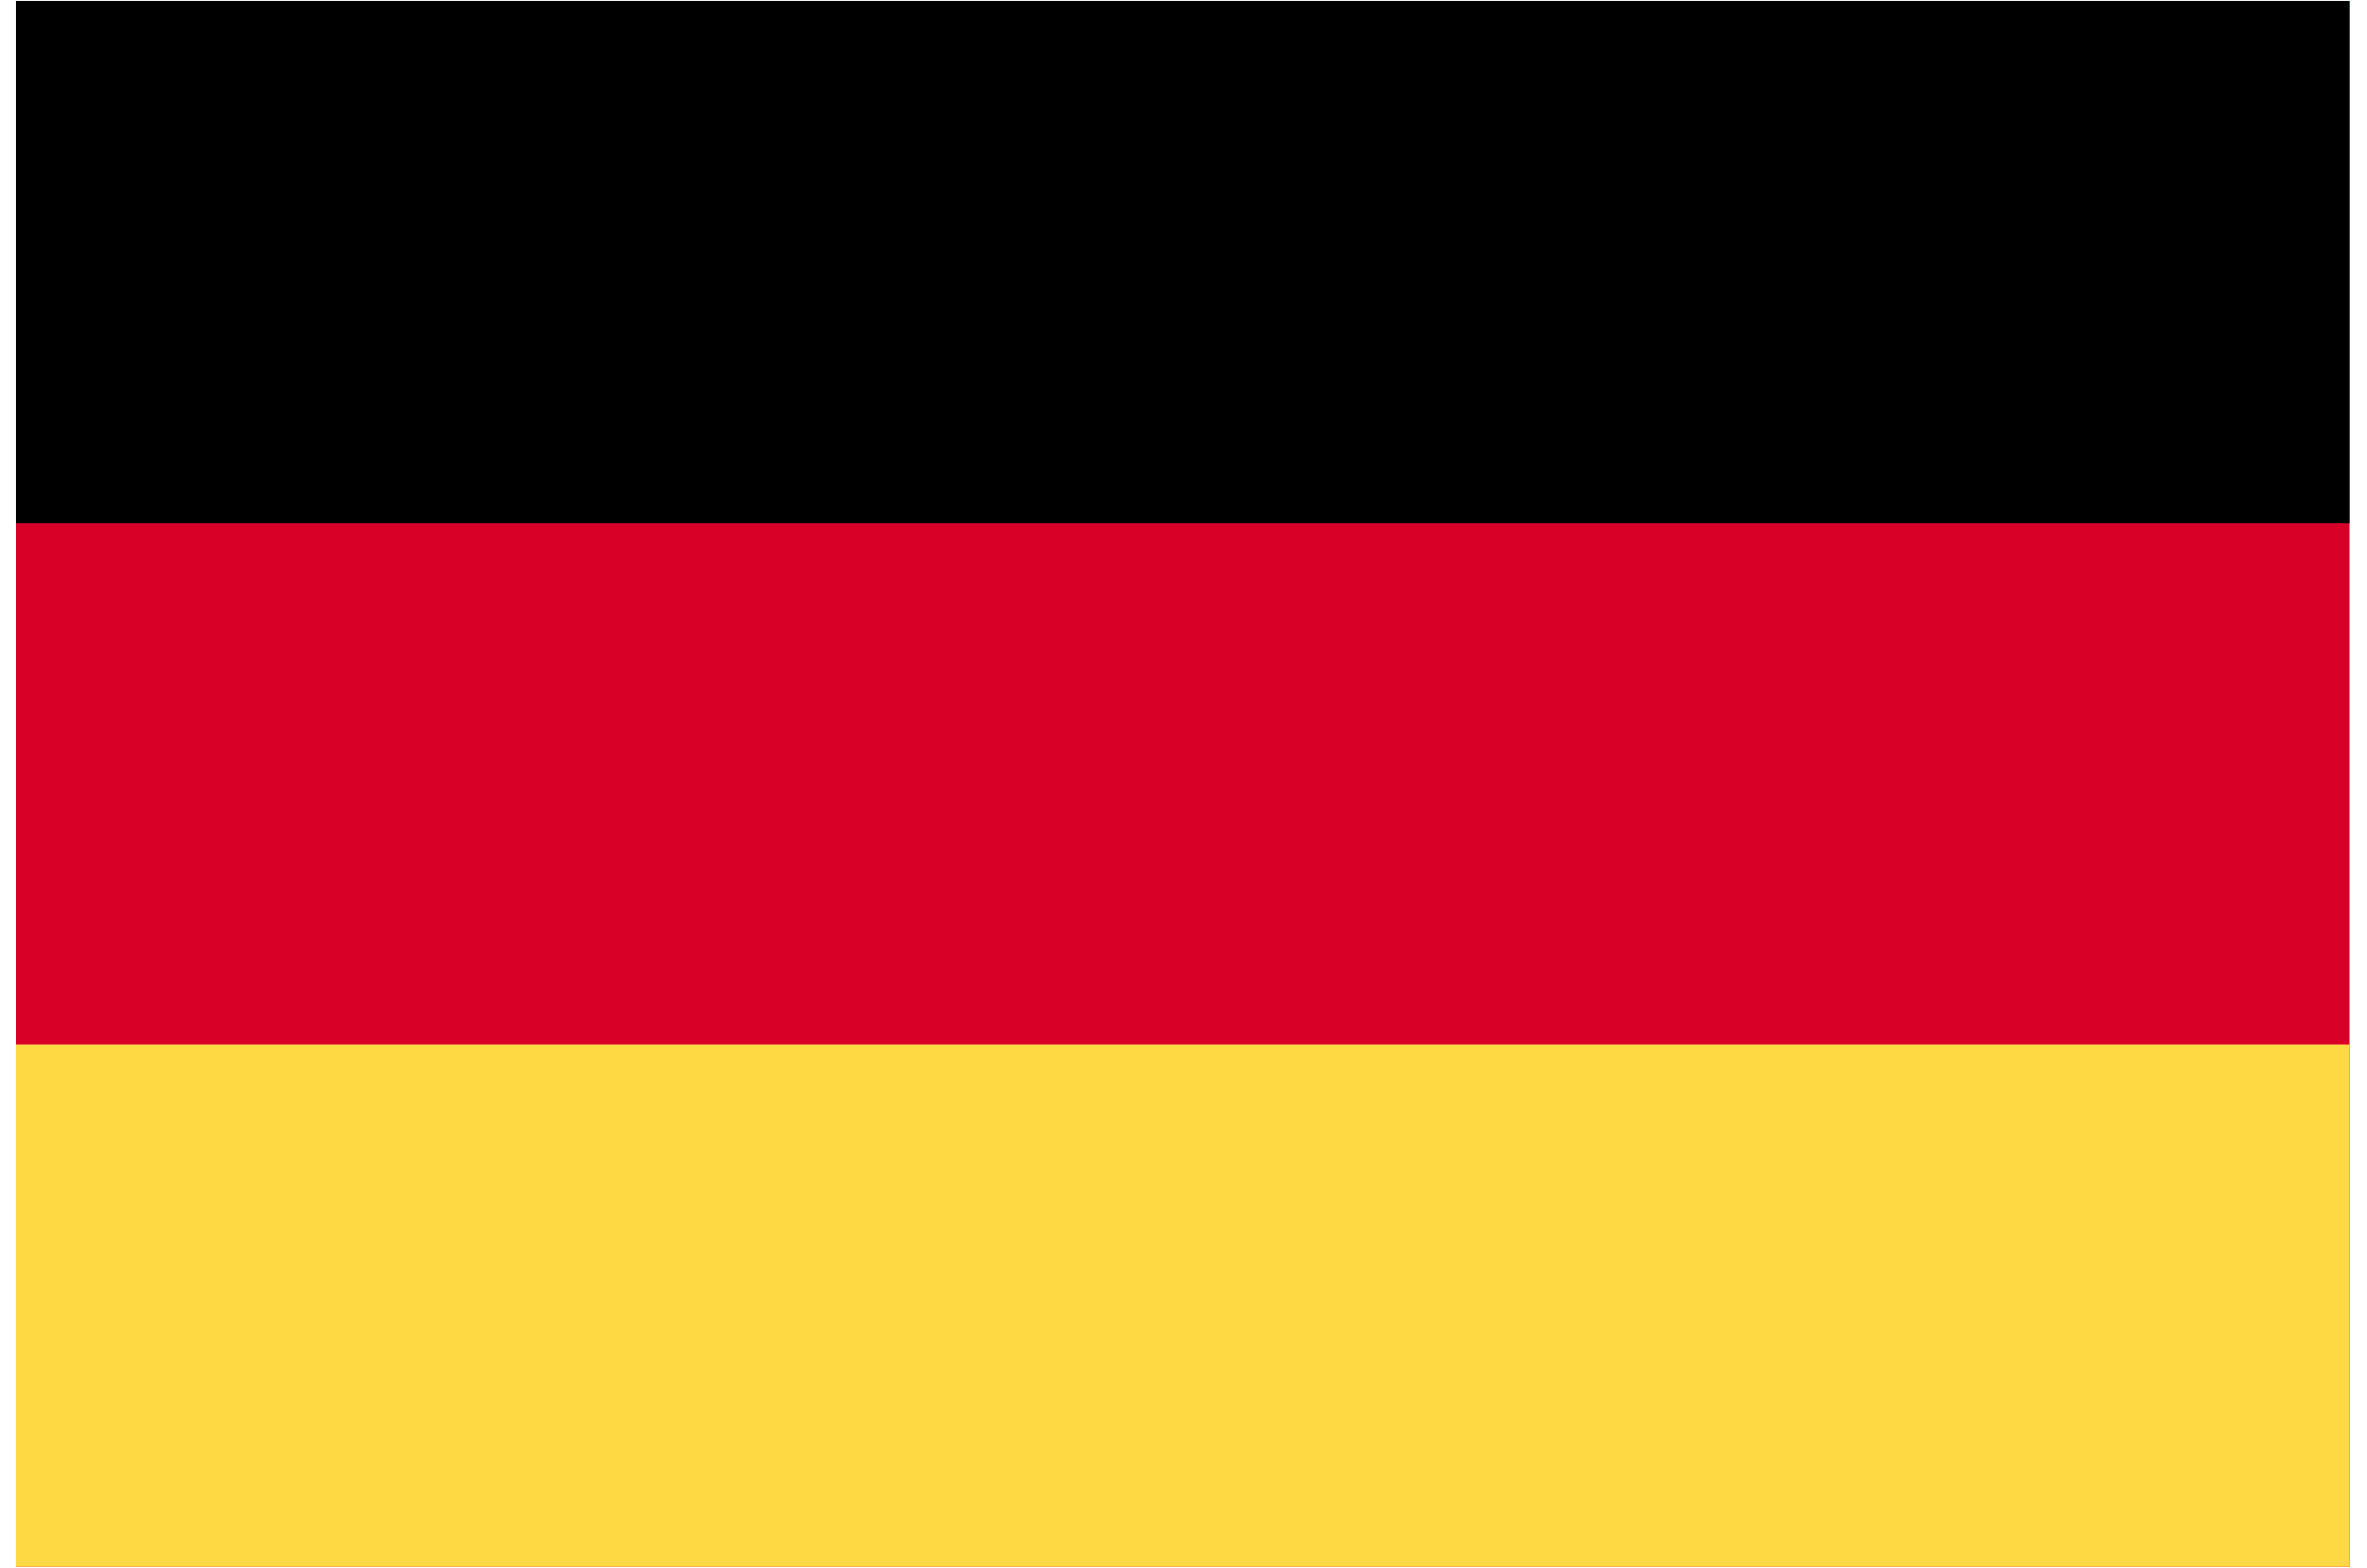
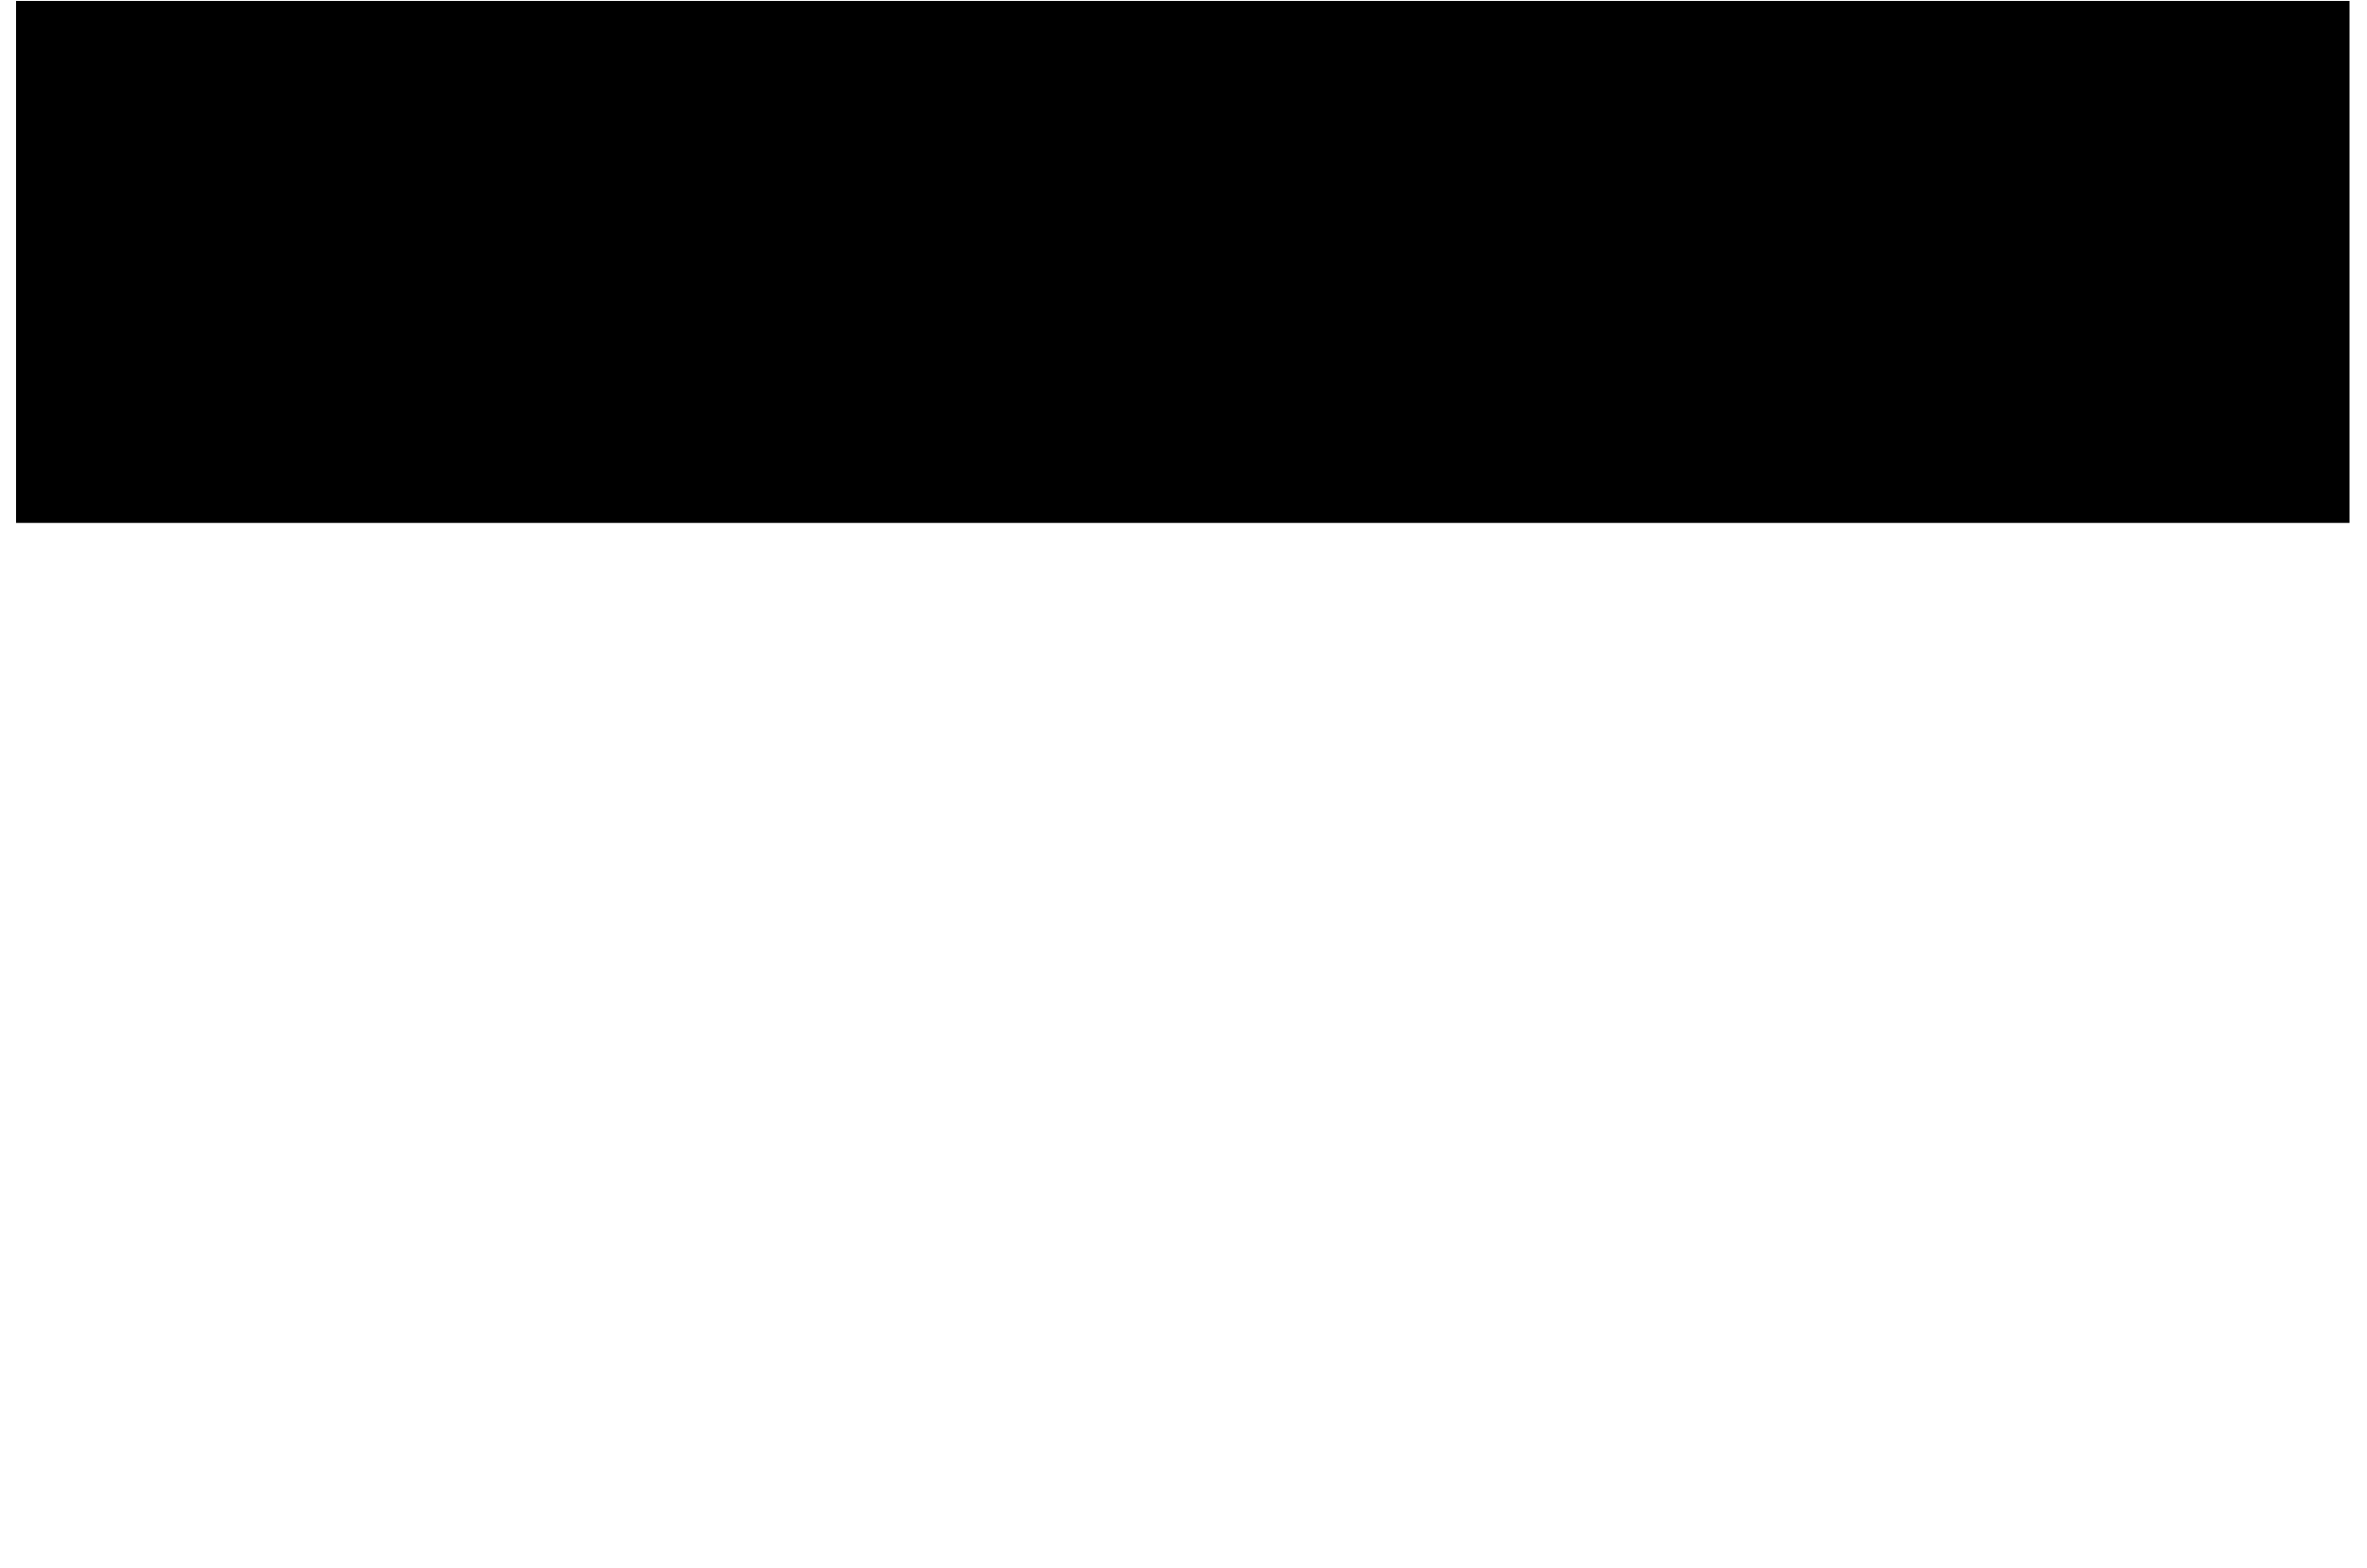
<svg xmlns="http://www.w3.org/2000/svg" width="77" height="51" viewBox="0 0 77 51" fill="none">
-   <path d="M76.431 0.03H0.523V50.968H76.431V0.03Z" fill="#D80027" />
  <path d="M76.431 0.03H0.523V17.009H76.431V0.03Z" fill="black" />
-   <path d="M76.431 33.988H0.523V50.967H76.431V33.988Z" fill="#FFDA44" />
</svg>